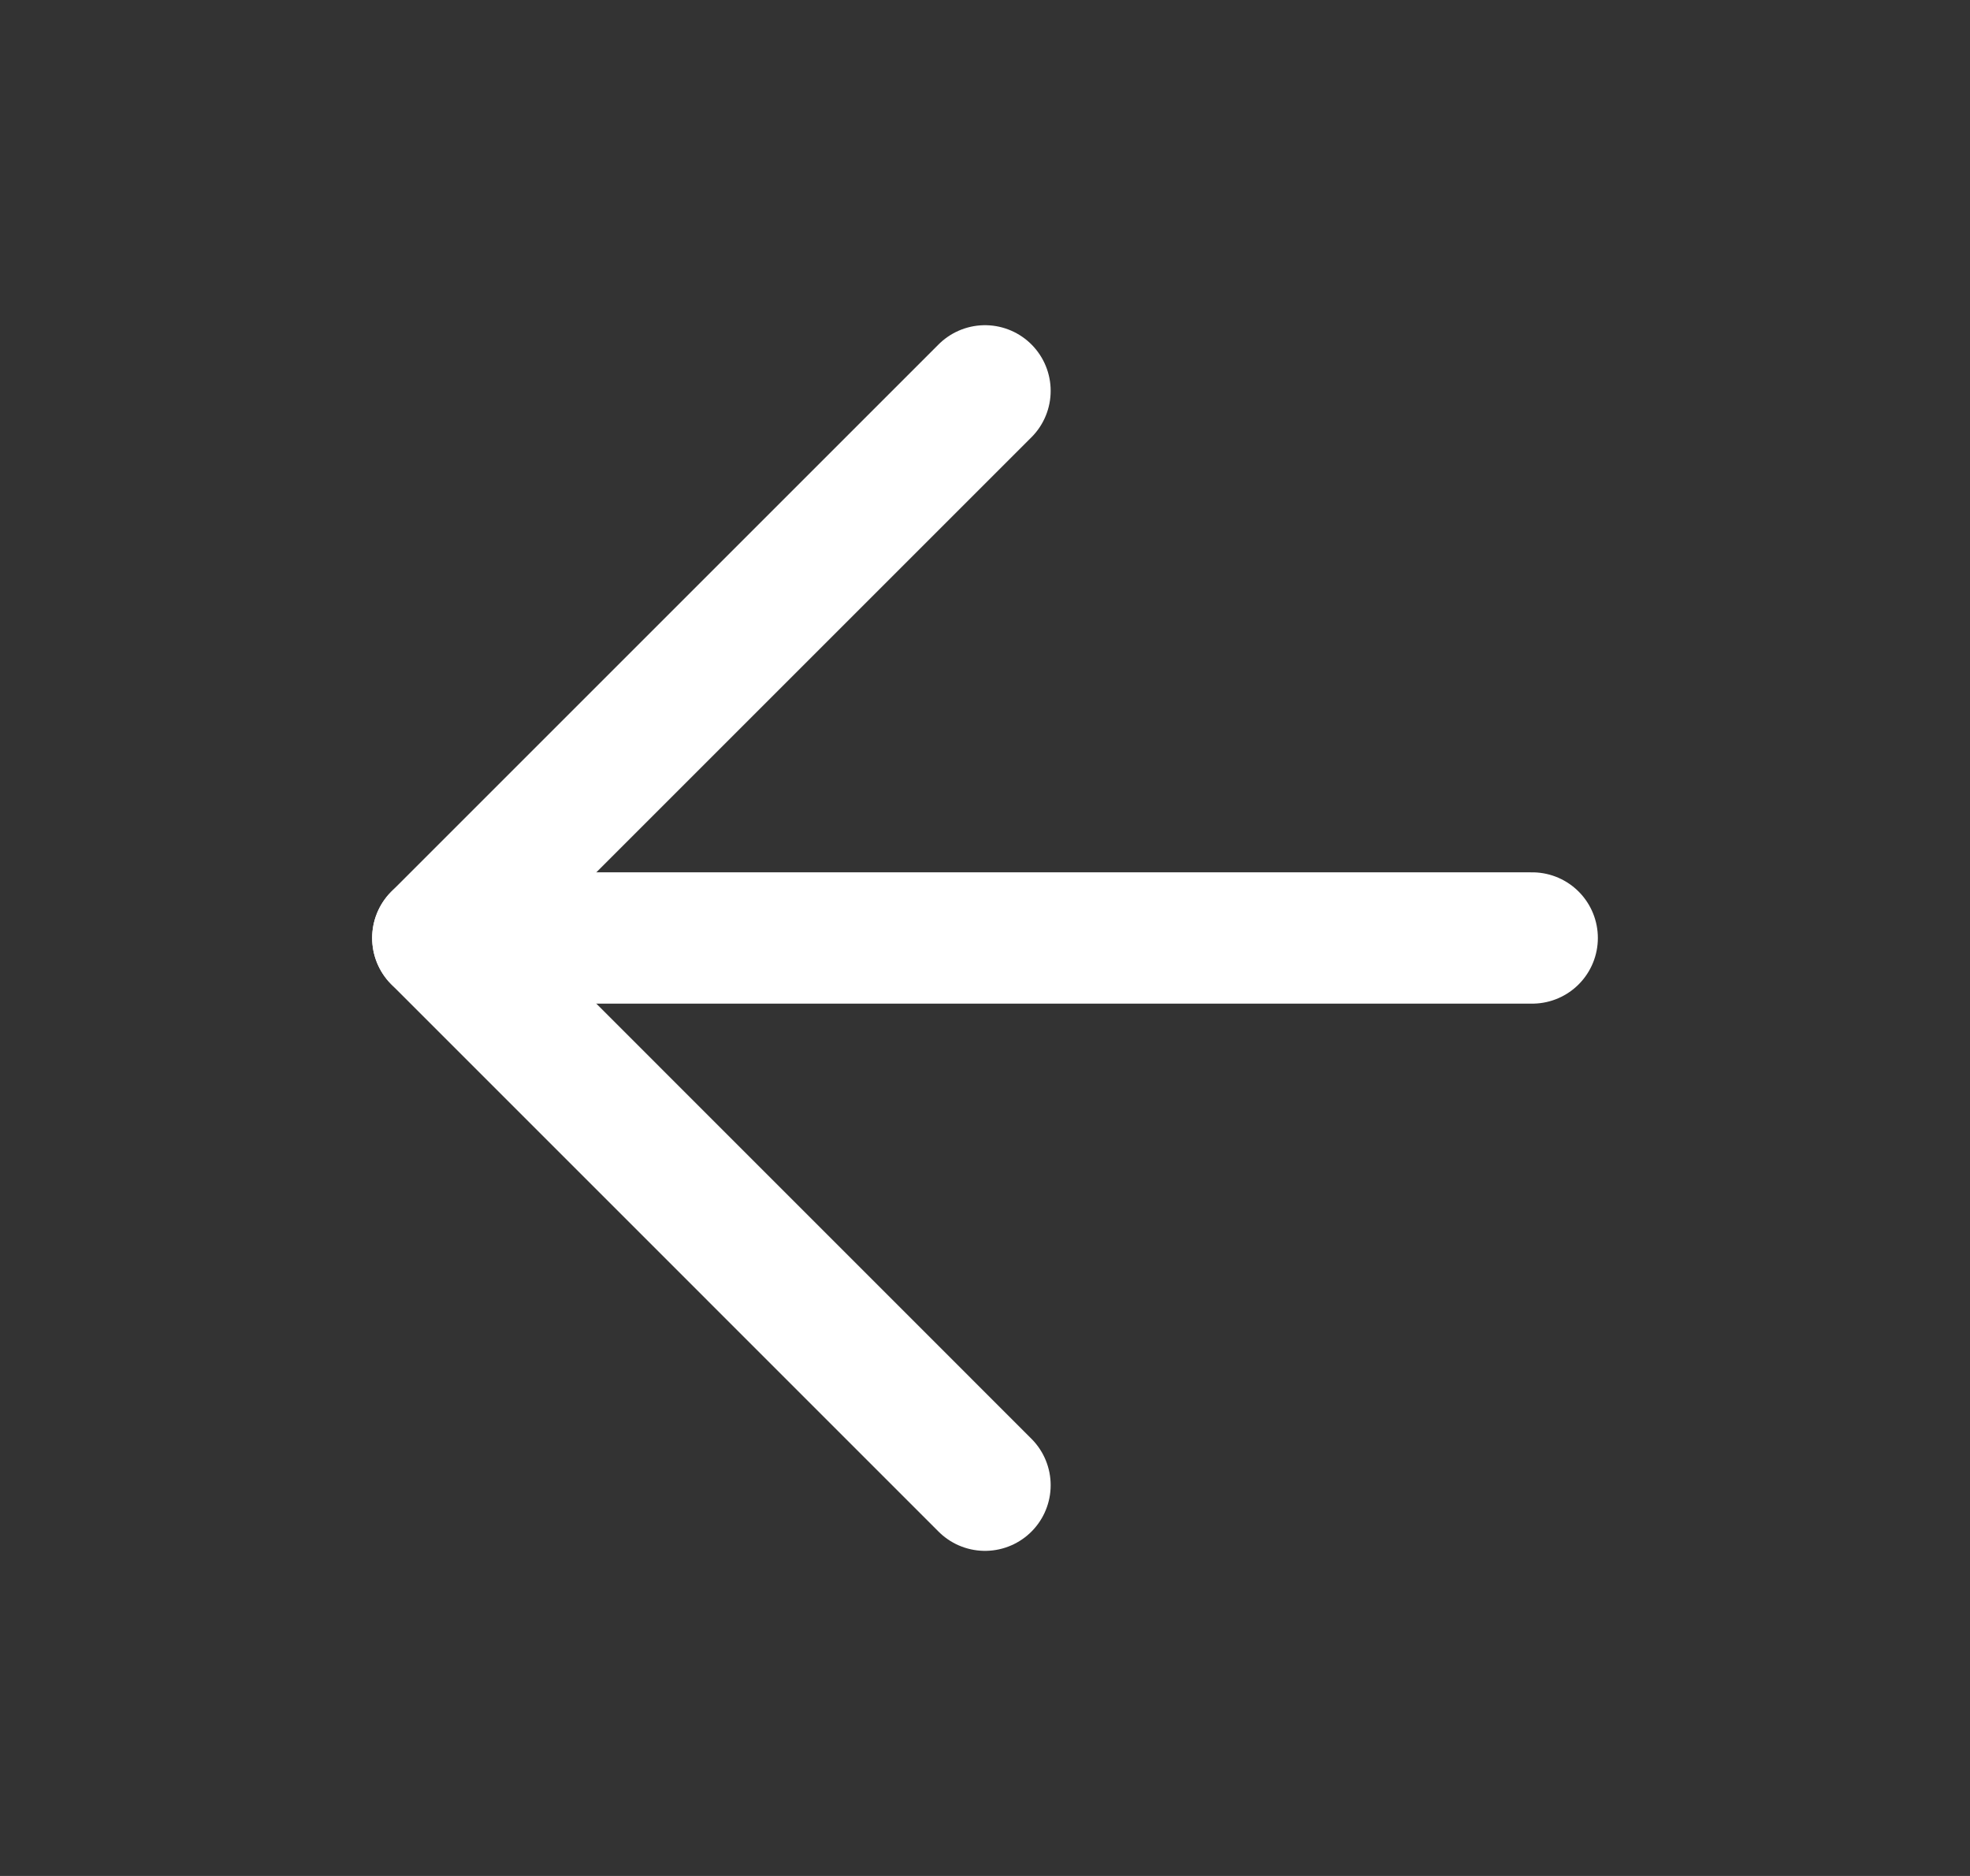
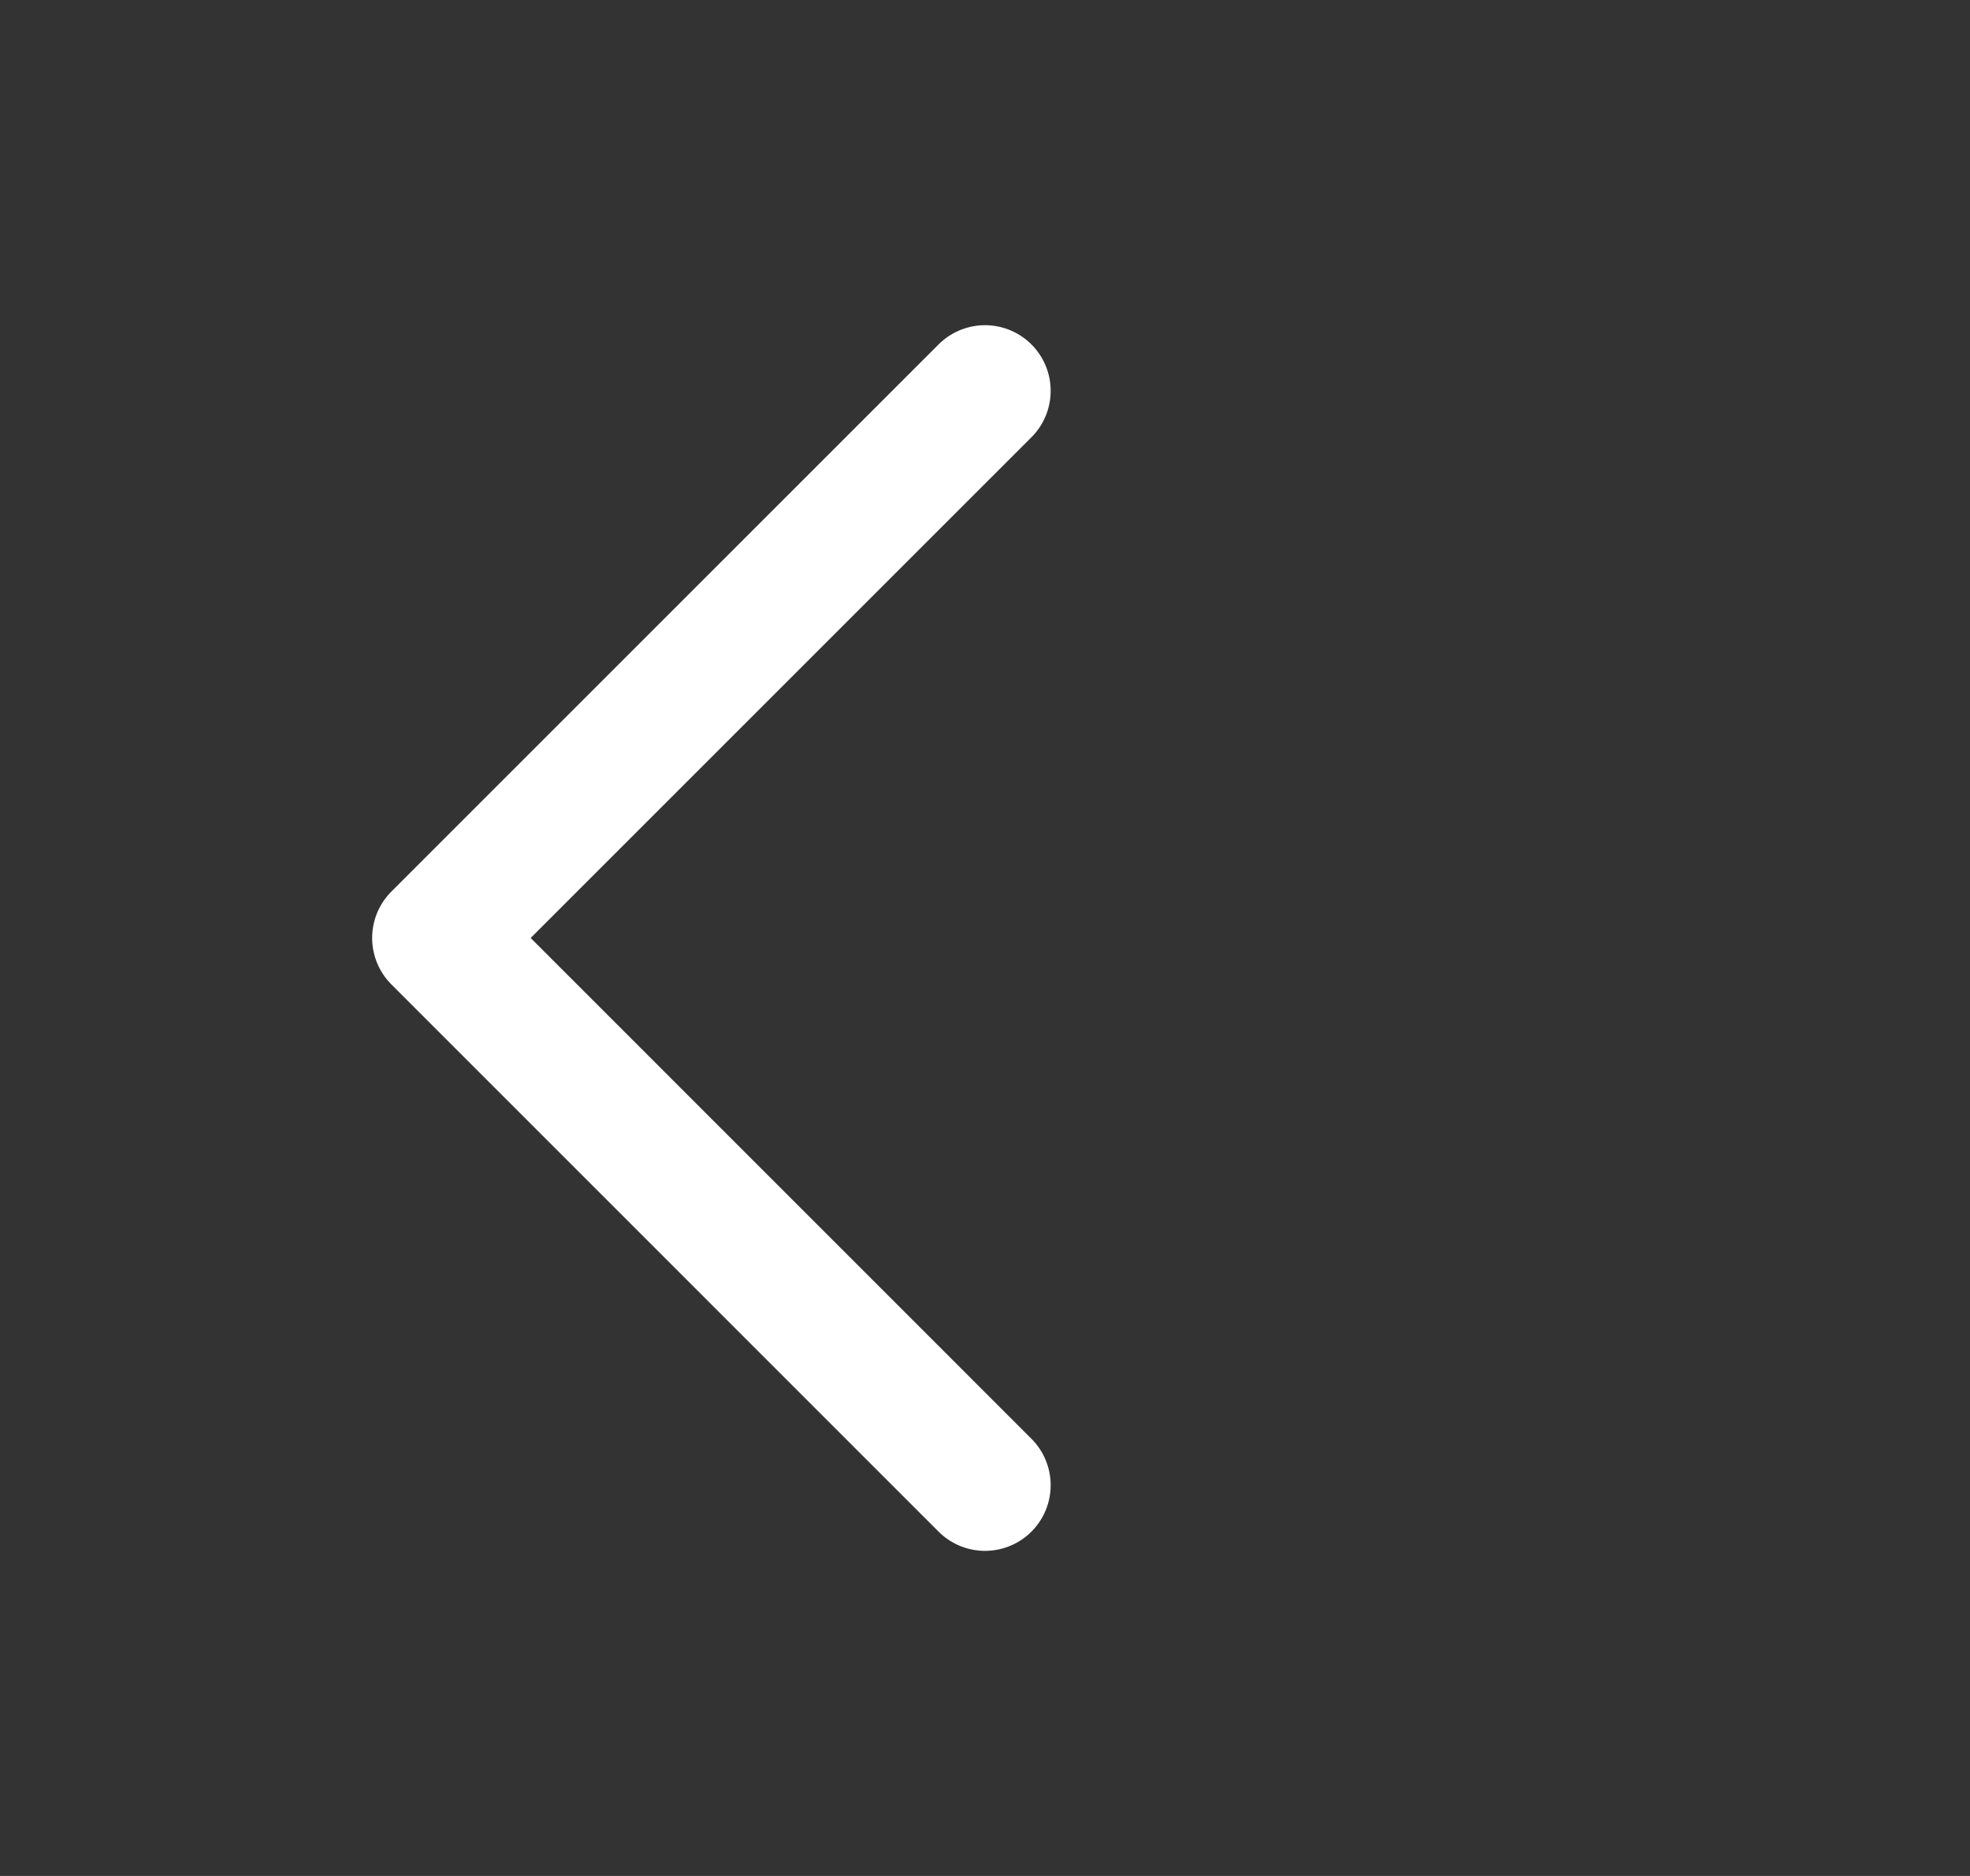
<svg xmlns="http://www.w3.org/2000/svg" width="21" height="20" viewBox="0 0 21 20" fill="none">
  <rect x="0" y="0" width="21" height="20" fill="#333333" stroke="none" />
-   <path d="M16.333 10L4.667 10" stroke="white" stroke-width="1.4" stroke-linecap="round" stroke-linejoin="round" />
  <path d="M10.5 15.834L4.667 10L10.5 4.167" stroke="white" stroke-width="1.4" stroke-linecap="round" stroke-linejoin="round" />
</svg>